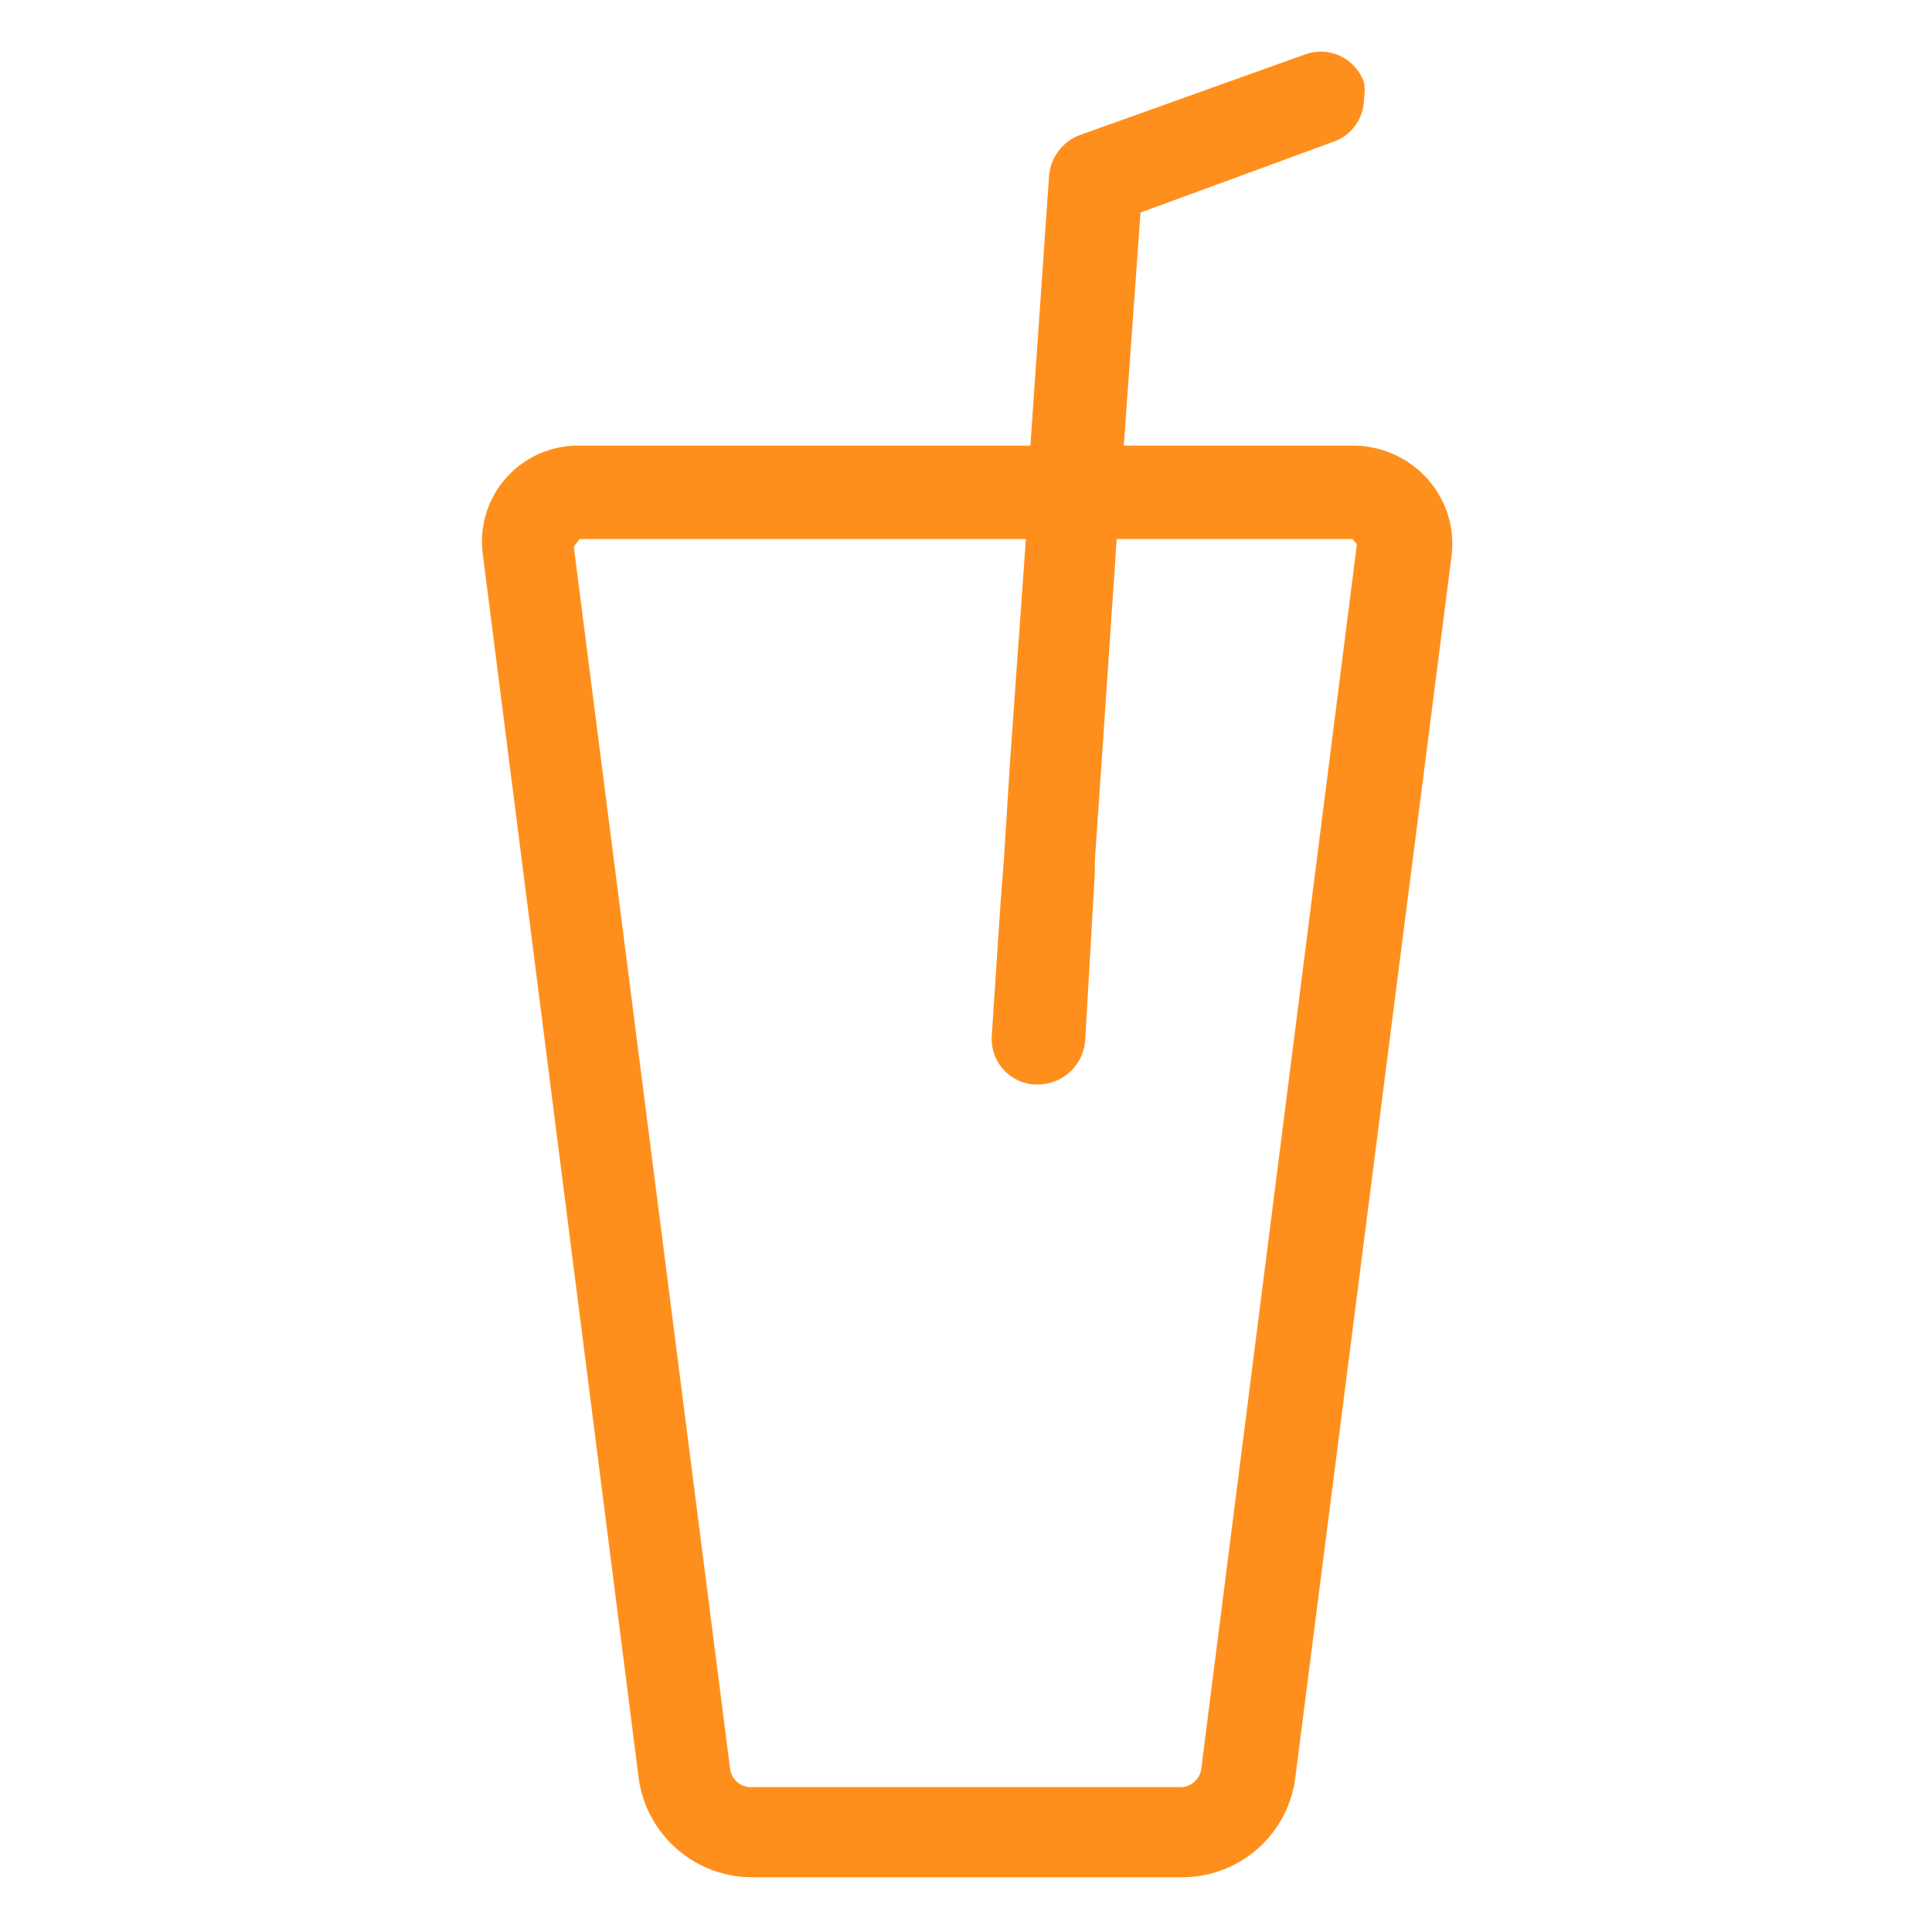
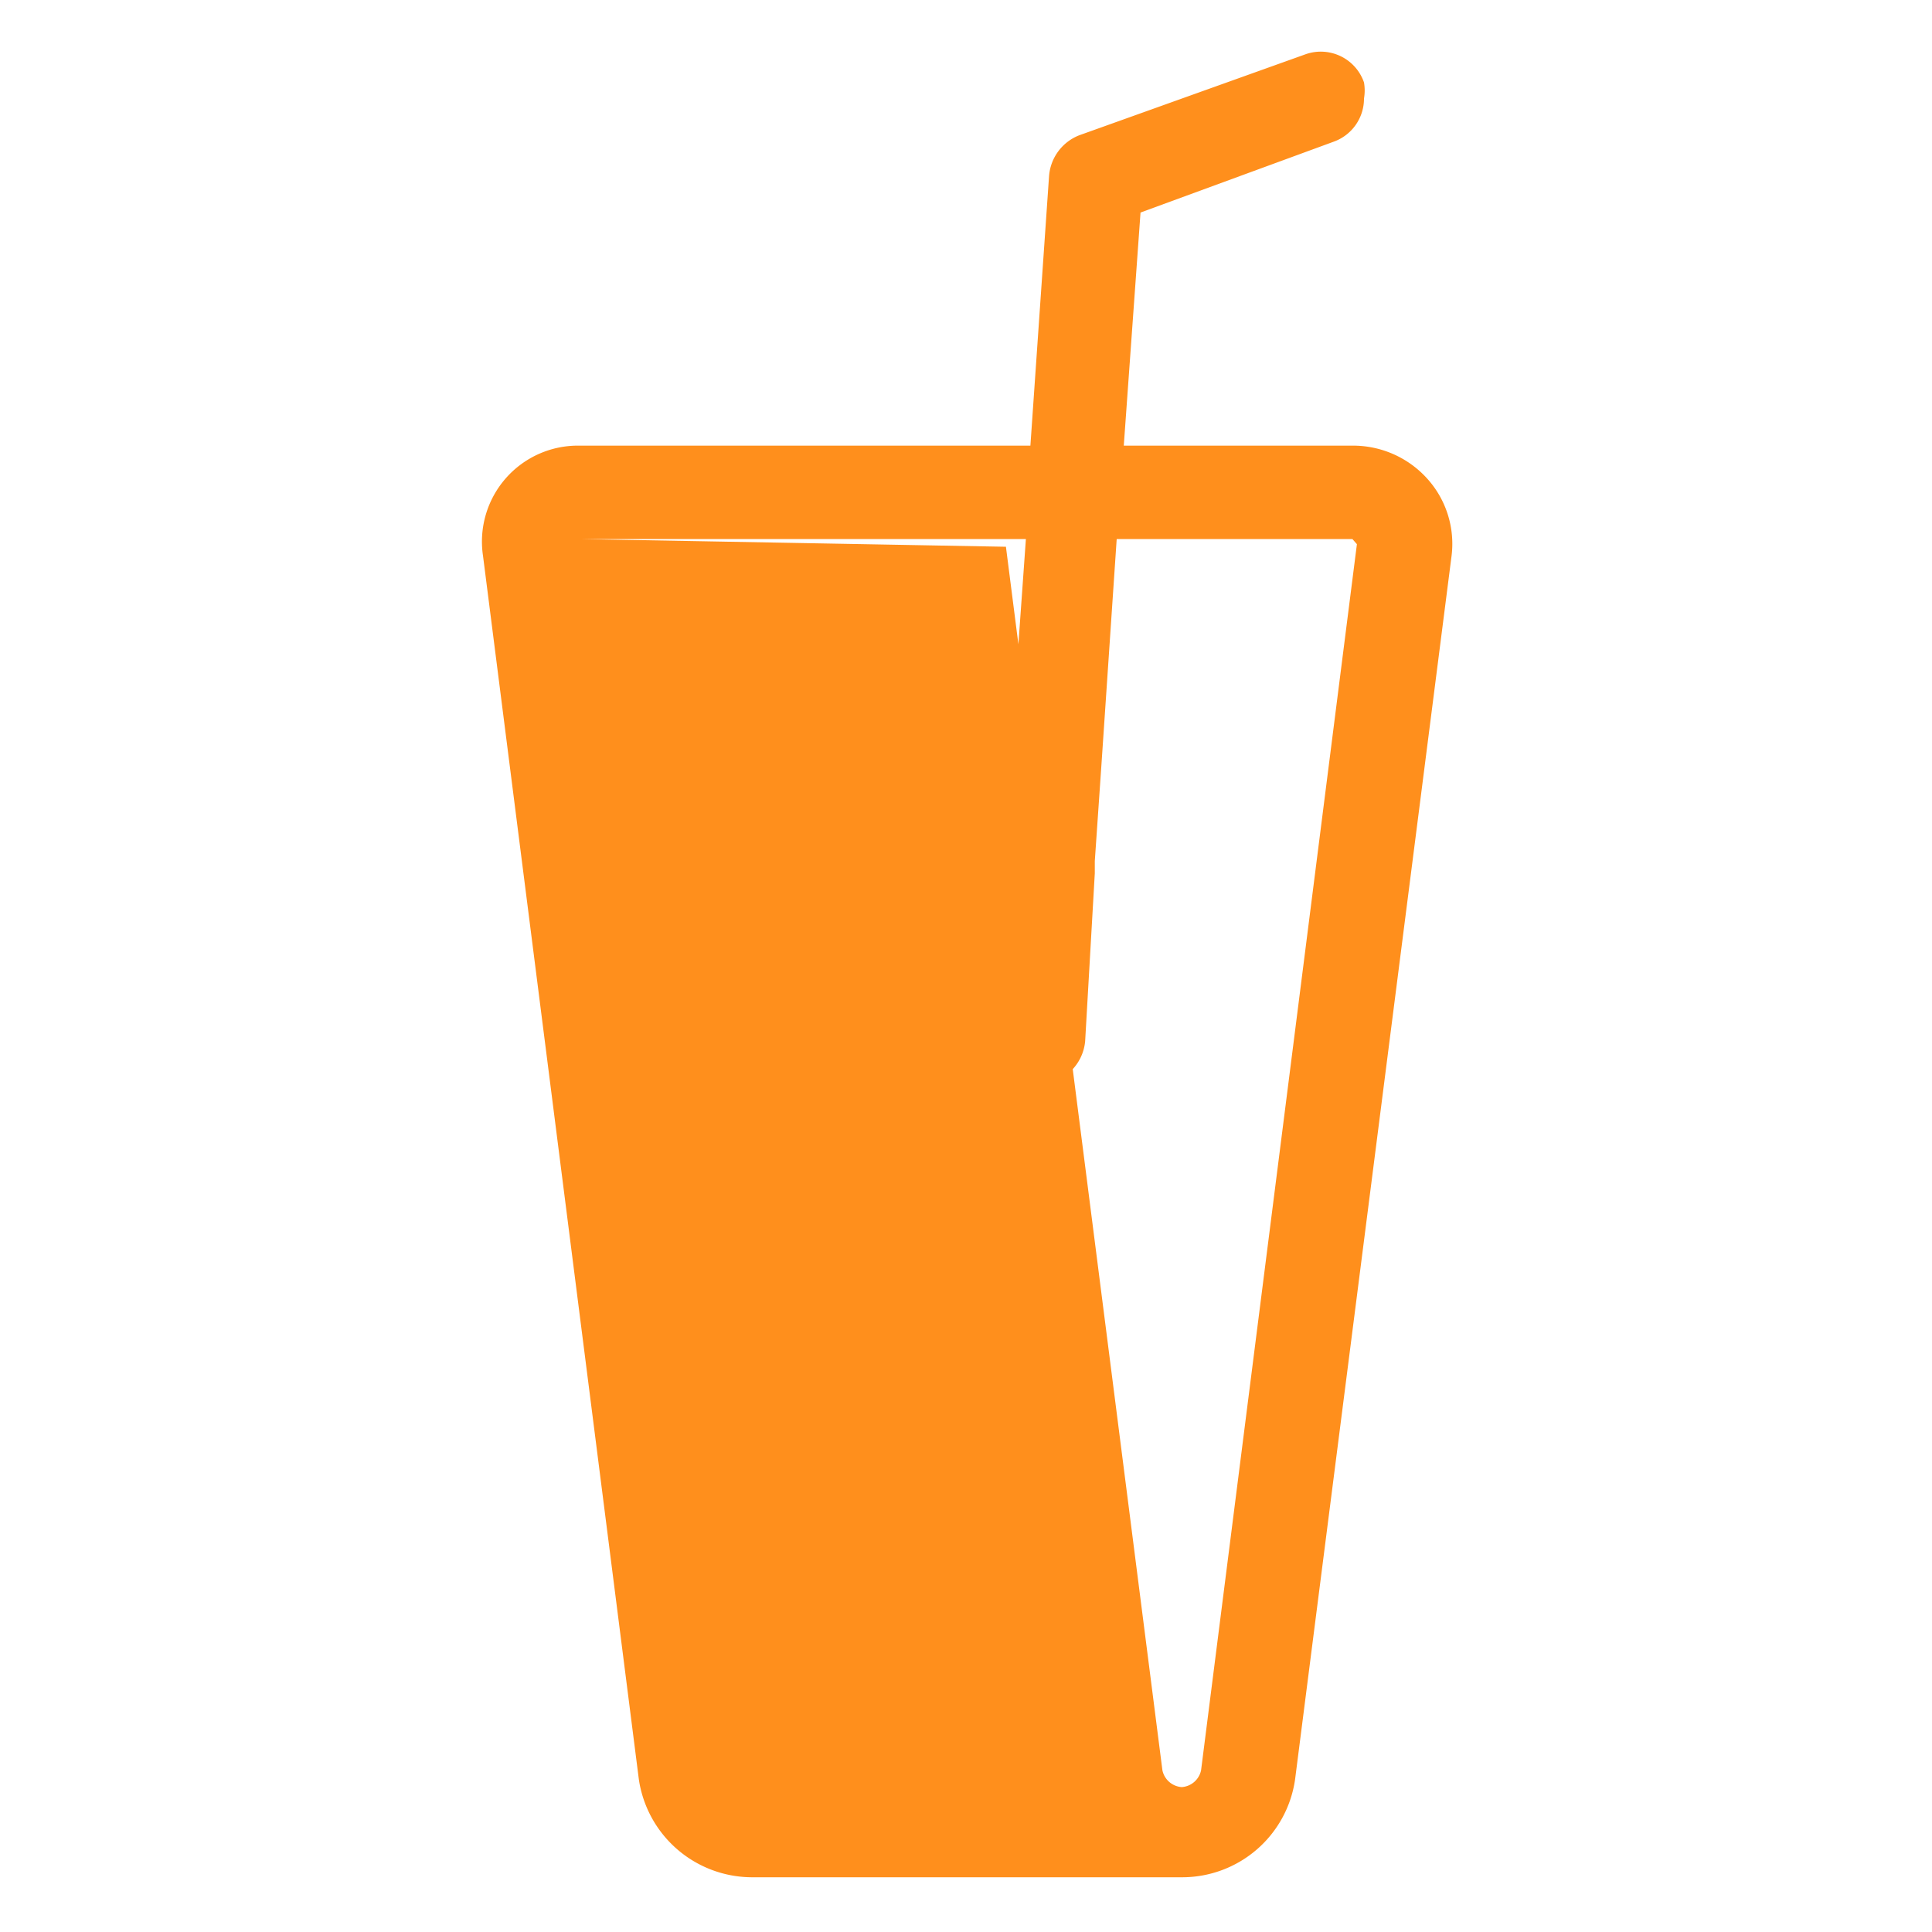
<svg xmlns="http://www.w3.org/2000/svg" width="30" height="30" viewBox="0 0 30 30">
-   <path d="M22.16,7.43A1.55,1.55,0,0,0,21,6.92H17.45l.26-3.62,3-1.1a.71.71,0,0,0,.47-.67.73.73,0,0,0,0-.25.71.71,0,0,0-.9-.44h0L16.76,2.1a.74.74,0,0,0-.47.63L16,6.92H9a1.49,1.49,0,0,0-1.5,1.71l2.42,19a1.78,1.78,0,0,0,1.74,1.52h6.71a1.77,1.77,0,0,0,1.74-1.52l2.43-19A1.51,1.51,0,0,0,22.16,7.43ZM18.65,27.49a.33.33,0,0,1-.3.26H11.64a.33.33,0,0,1-.3-.26l-2.43-19L9,8.37h6.93l-.25,3.51-.09,1.45-.05.64-.14,2.11a.71.71,0,0,0,.66.76h.06a.74.74,0,0,0,.73-.67L17,13.56v-.19l.1-1.45.24-3.55H21l.07.08Z" fill="#ff8f1c" />
+   <path d="M22.16,7.43A1.55,1.55,0,0,0,21,6.92H17.45l.26-3.62,3-1.1a.71.71,0,0,0,.47-.67.73.73,0,0,0,0-.25.71.71,0,0,0-.9-.44h0L16.76,2.1a.74.74,0,0,0-.47.63L16,6.92H9a1.49,1.49,0,0,0-1.5,1.71l2.42,19a1.78,1.78,0,0,0,1.74,1.52h6.71a1.77,1.77,0,0,0,1.74-1.52l2.43-19A1.51,1.51,0,0,0,22.16,7.43ZM18.65,27.49a.33.33,0,0,1-.3.26a.33.33,0,0,1-.3-.26l-2.43-19L9,8.37h6.93l-.25,3.51-.09,1.45-.05.64-.14,2.11a.71.71,0,0,0,.66.76h.06a.74.74,0,0,0,.73-.67L17,13.56v-.19l.1-1.45.24-3.55H21l.07.08Z" fill="#ff8f1c" />
</svg>